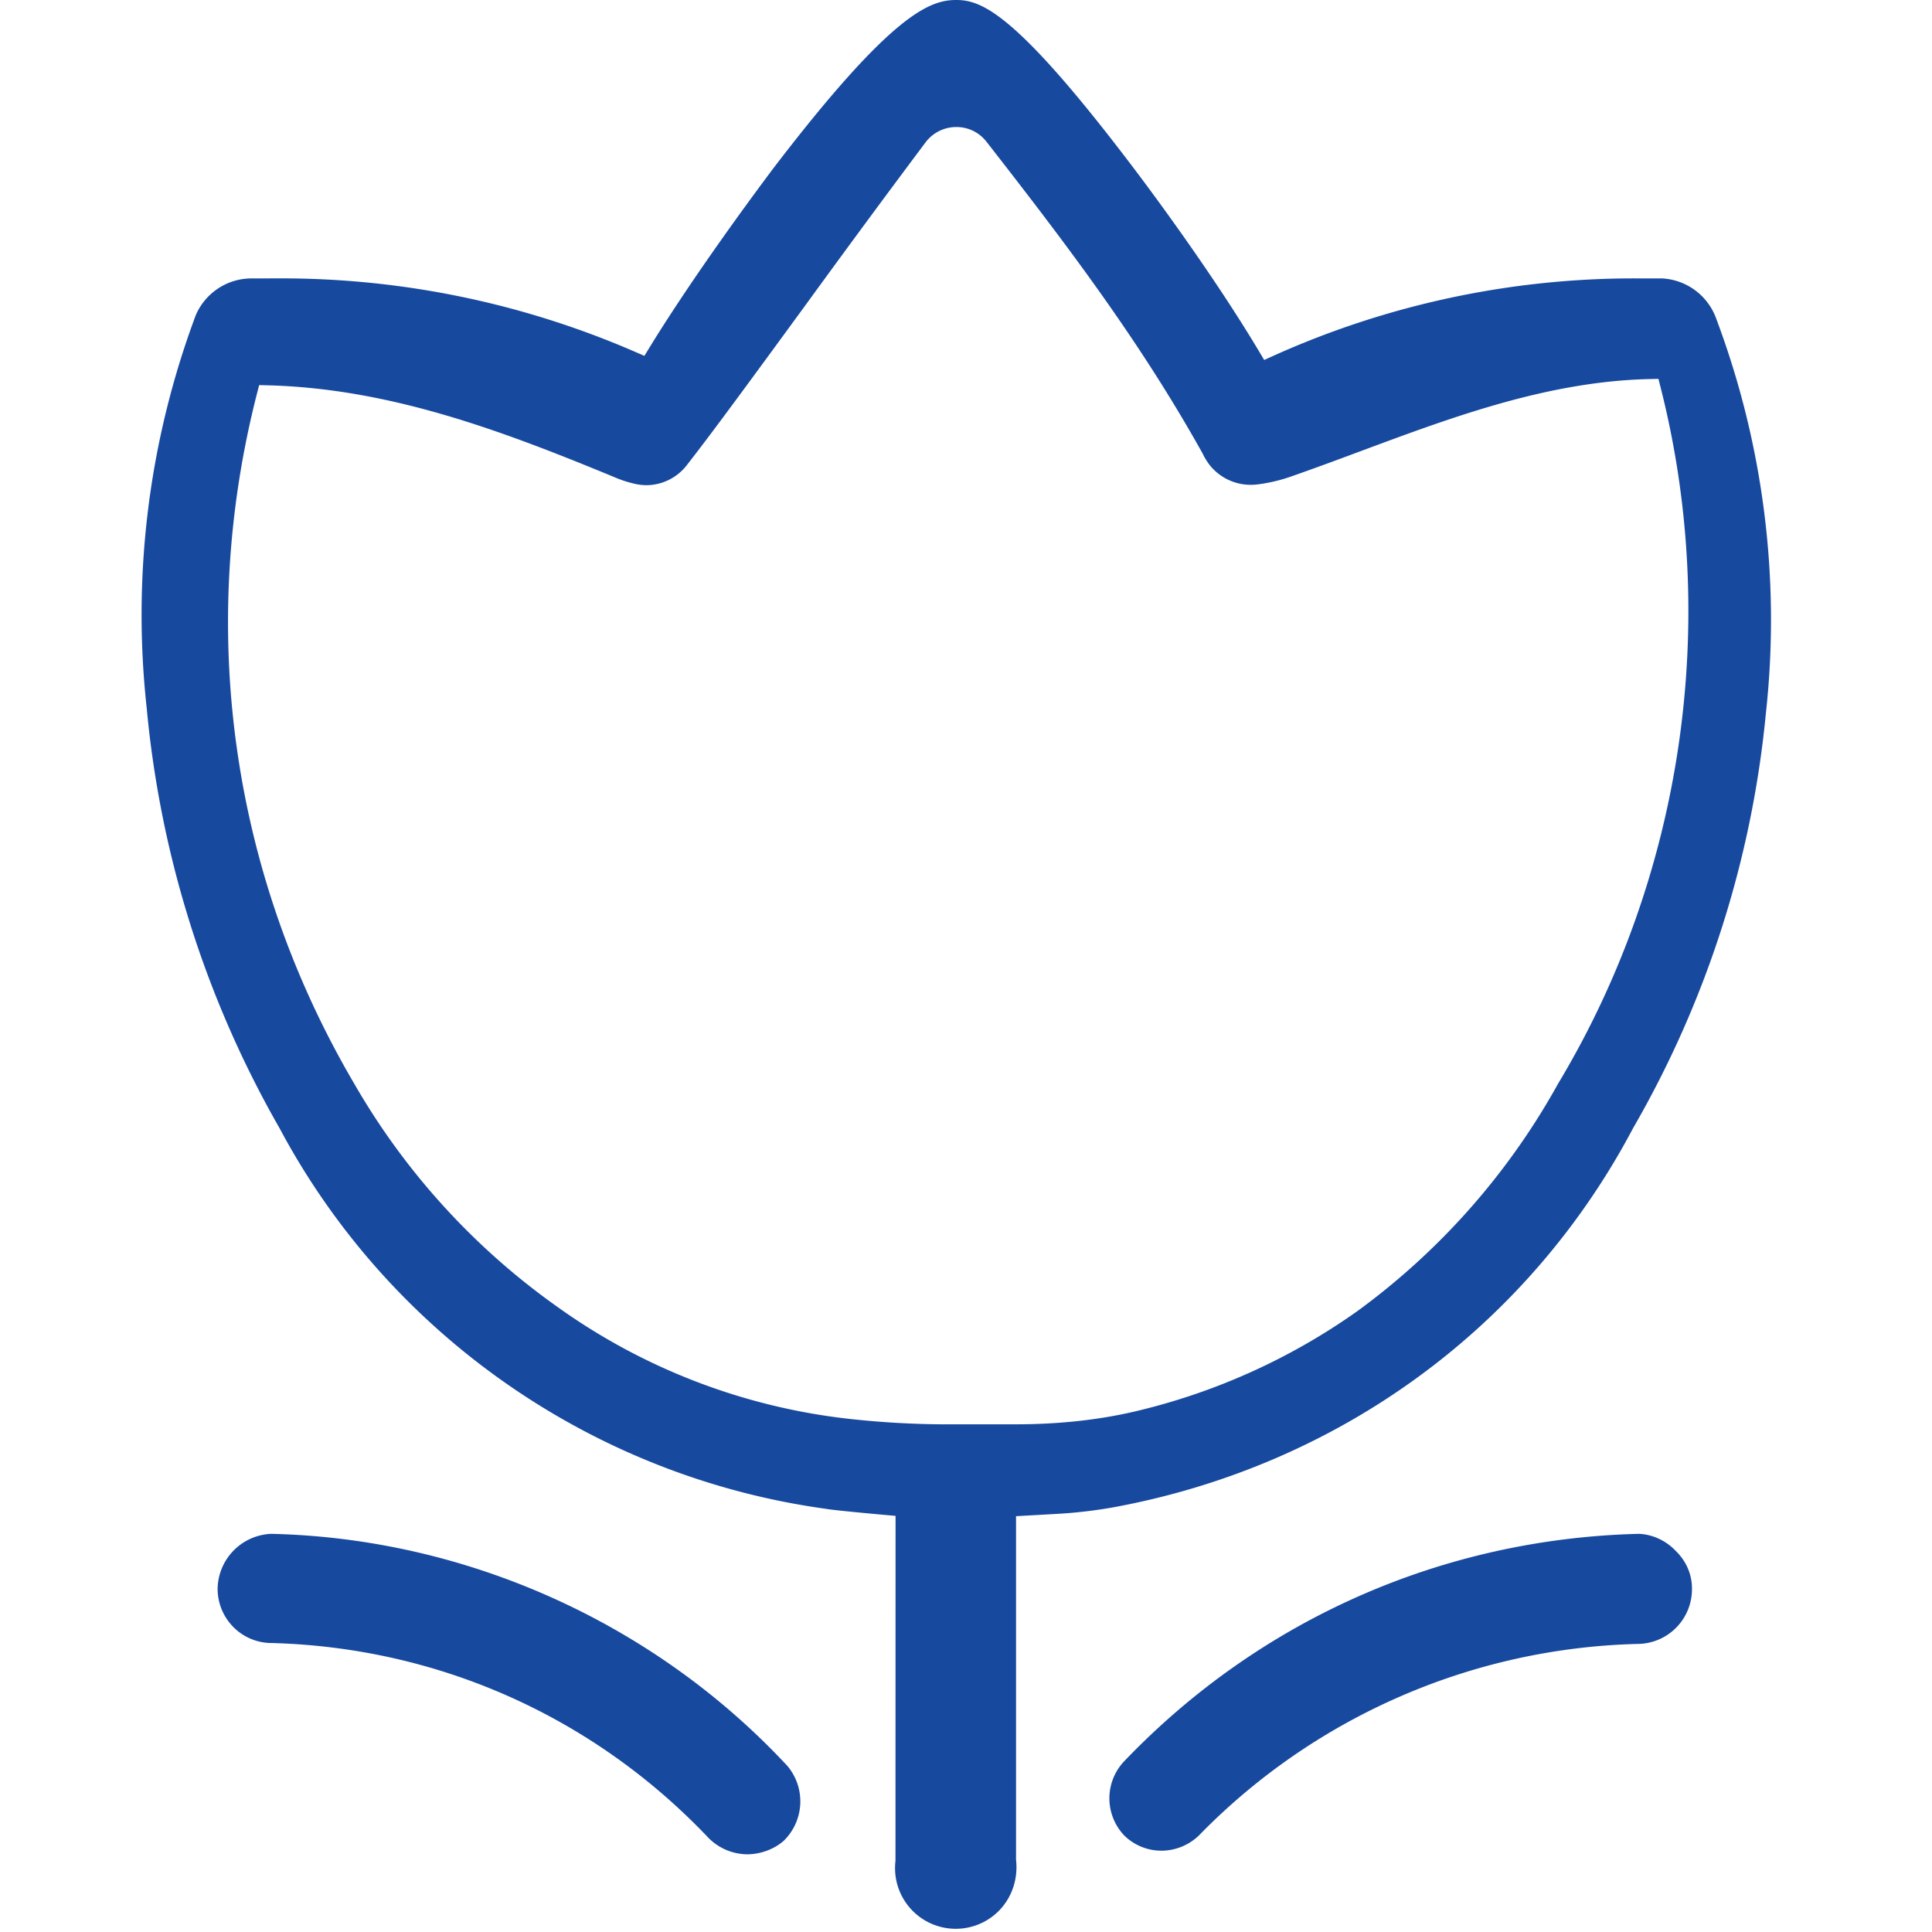
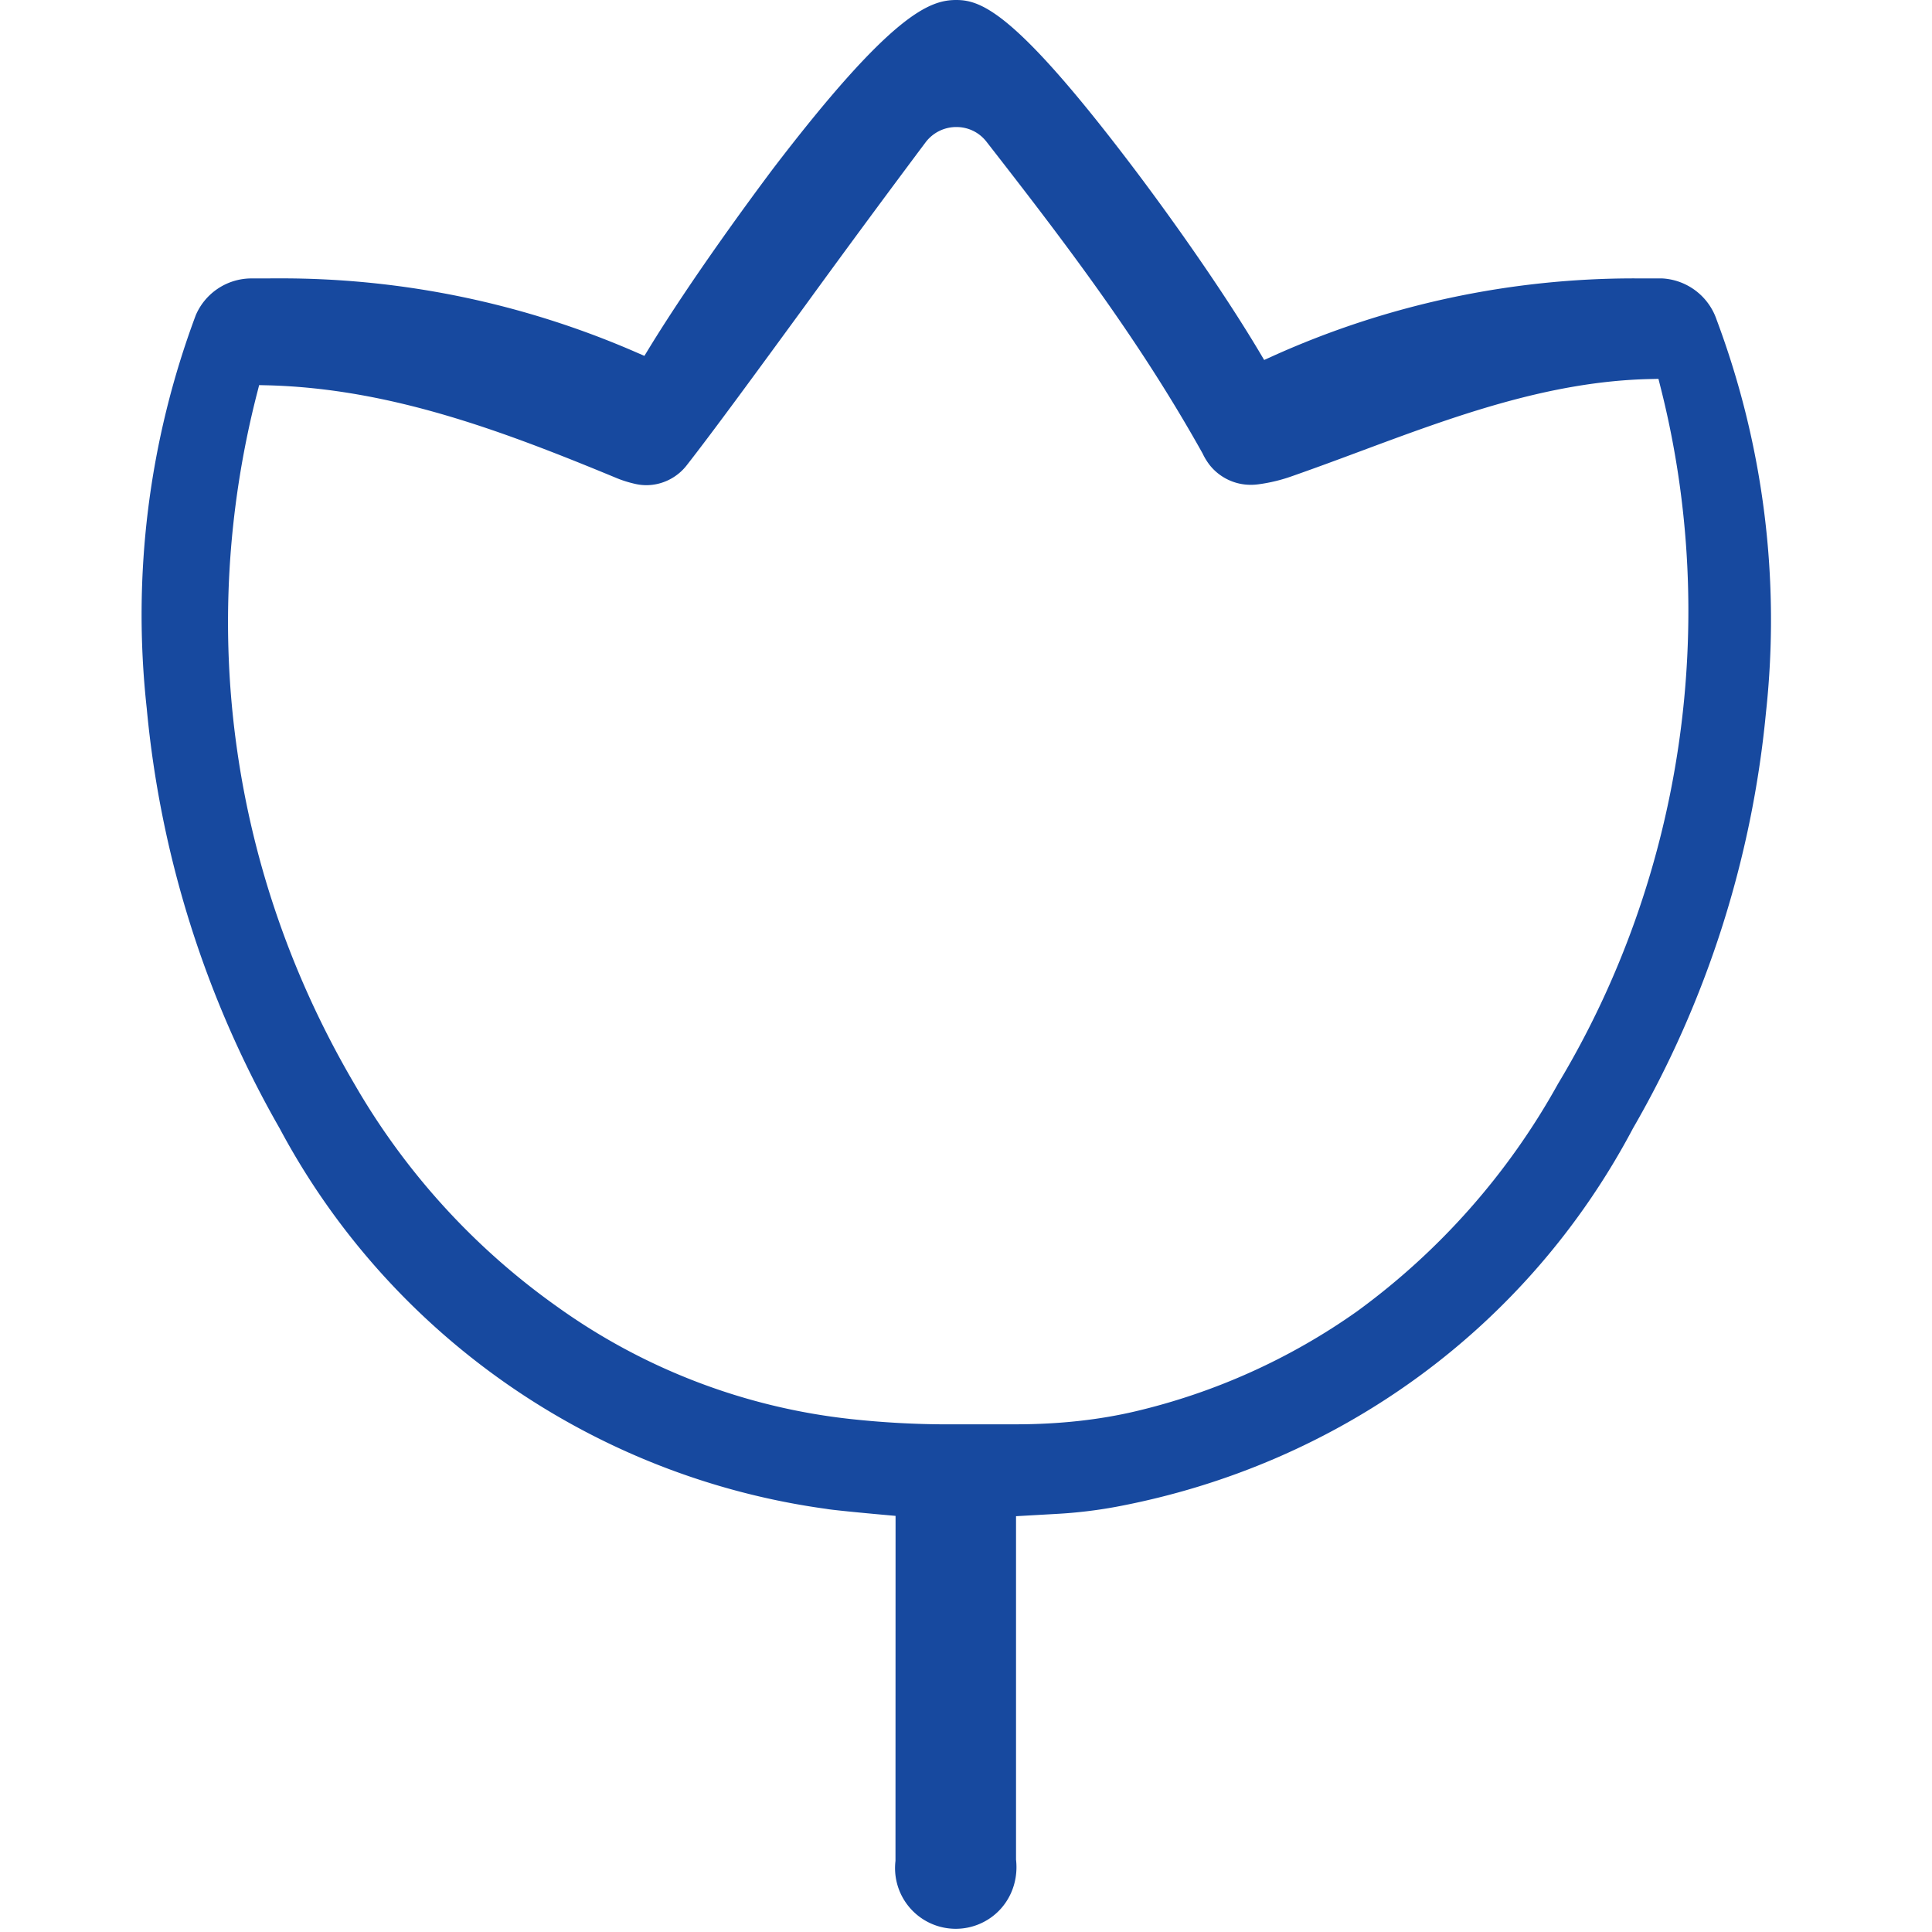
<svg xmlns="http://www.w3.org/2000/svg" viewBox="0 0 96 96" class="icon-sm" fill="#17499F" width="96" height="96">
  <path d="M85.298 15.888a3.03 3.03 0 0 0-2.698-2.053l-1.346-.002a43.654 43.654 0 0 0-18 3.856l-.438.198-.246-.414c-2.269-3.8-5.277-7.845-6.144-8.994C50.518.655 48.786 0 47.517 0c-1.307 0-3.196.648-9.105 8.383-1.138 1.517-4.016 5.424-6.148 8.9l-.244.4-.431-.187a44.1 44.1 0 0 0-17.655-3.664l-1.489.003a3.014 3.014 0 0 0-2.716 1.824A42.483 42.483 0 0 0 7.29 35.184a51.626 51.626 0 0 0 6.61 20.892c5.469 10.253 15.606 17.315 27.165 18.9.193.043 1.648.187 2.943.303l.492.044-.004 17.142a3.016 3.016 0 0 0 4.608 2.908c.978-.617 1.522-1.758 1.382-2.97V75.339l2.027-.115c.982-.054 1.96-.17 2.928-.348 11.117-2.081 20.481-8.932 25.704-18.815a50.92 50.92 0 0 0 6.603-20.64 42.518 42.518 0 0 0-2.45-19.533zm-7.881 37.965a34.95 34.95 0 0 1-9.99 11.31 31.607 31.607 0 0 1-10.986 4.96c-1.816.43-3.823.65-5.964.65l-3.367.002c-1.616 0-3.25-.09-4.857-.266a30.733 30.733 0 0 1-14.607-5.608 34.936 34.936 0 0 1-10.034-11.036c-6.122-10.42-7.84-22.605-4.842-34.312l.107-.417.43.01c6.107.16 11.694 2.275 17.354 4.618.28.115.592.212.93.287.173.038.351.057.529.057.77 0 1.516-.365 1.996-.98 1.332-1.701 3.562-4.756 5.925-7.988a684.933 684.933 0 0 1 5.948-8.064 1.91 1.91 0 0 1 1.535-.764c.586 0 1.129.264 1.488.723 4.029 5.166 7.617 9.896 10.742 15.492.094.201.211.394.348.573a2.6 2.6 0 0 0 2.063.99c.12 0 .241-.009.363-.025a8.169 8.169 0 0 0 1.706-.416c1.131-.396 2.258-.814 3.384-1.234 4.583-1.706 9.32-3.468 14.359-3.58l.43-.01.105.416c2.968 11.682 1.106 24.303-5.095 34.612z" />
-   <path d="M37.145 92.139a2.74 2.74 0 0 1-2.02-.899c-5.702-5.968-13.372-9.373-21.608-9.599a2.679 2.679 0 0 1-1.915-.788 2.704 2.704 0 0 1-.789-1.902 2.776 2.776 0 0 1 2.667-2.735c9.677.218 19.039 4.422 25.65 11.538a2.736 2.736 0 0 1-.203 3.729c-.48.408-1.12.648-1.782.656zm20.552-.18a2.627 2.627 0 0 1-1.825-.746 2.676 2.676 0 0 1 .012-3.722c6.743-7.034 15.819-11.036 25.558-11.276.68.032 1.346.337 1.836.861.527.512.81 1.2.795 1.908a2.72 2.72 0 0 1-2.697 2.702 31.541 31.541 0 0 0-21.69 9.402 2.698 2.698 0 0 1-1.978.872h-.01v-.001z" />
</svg>